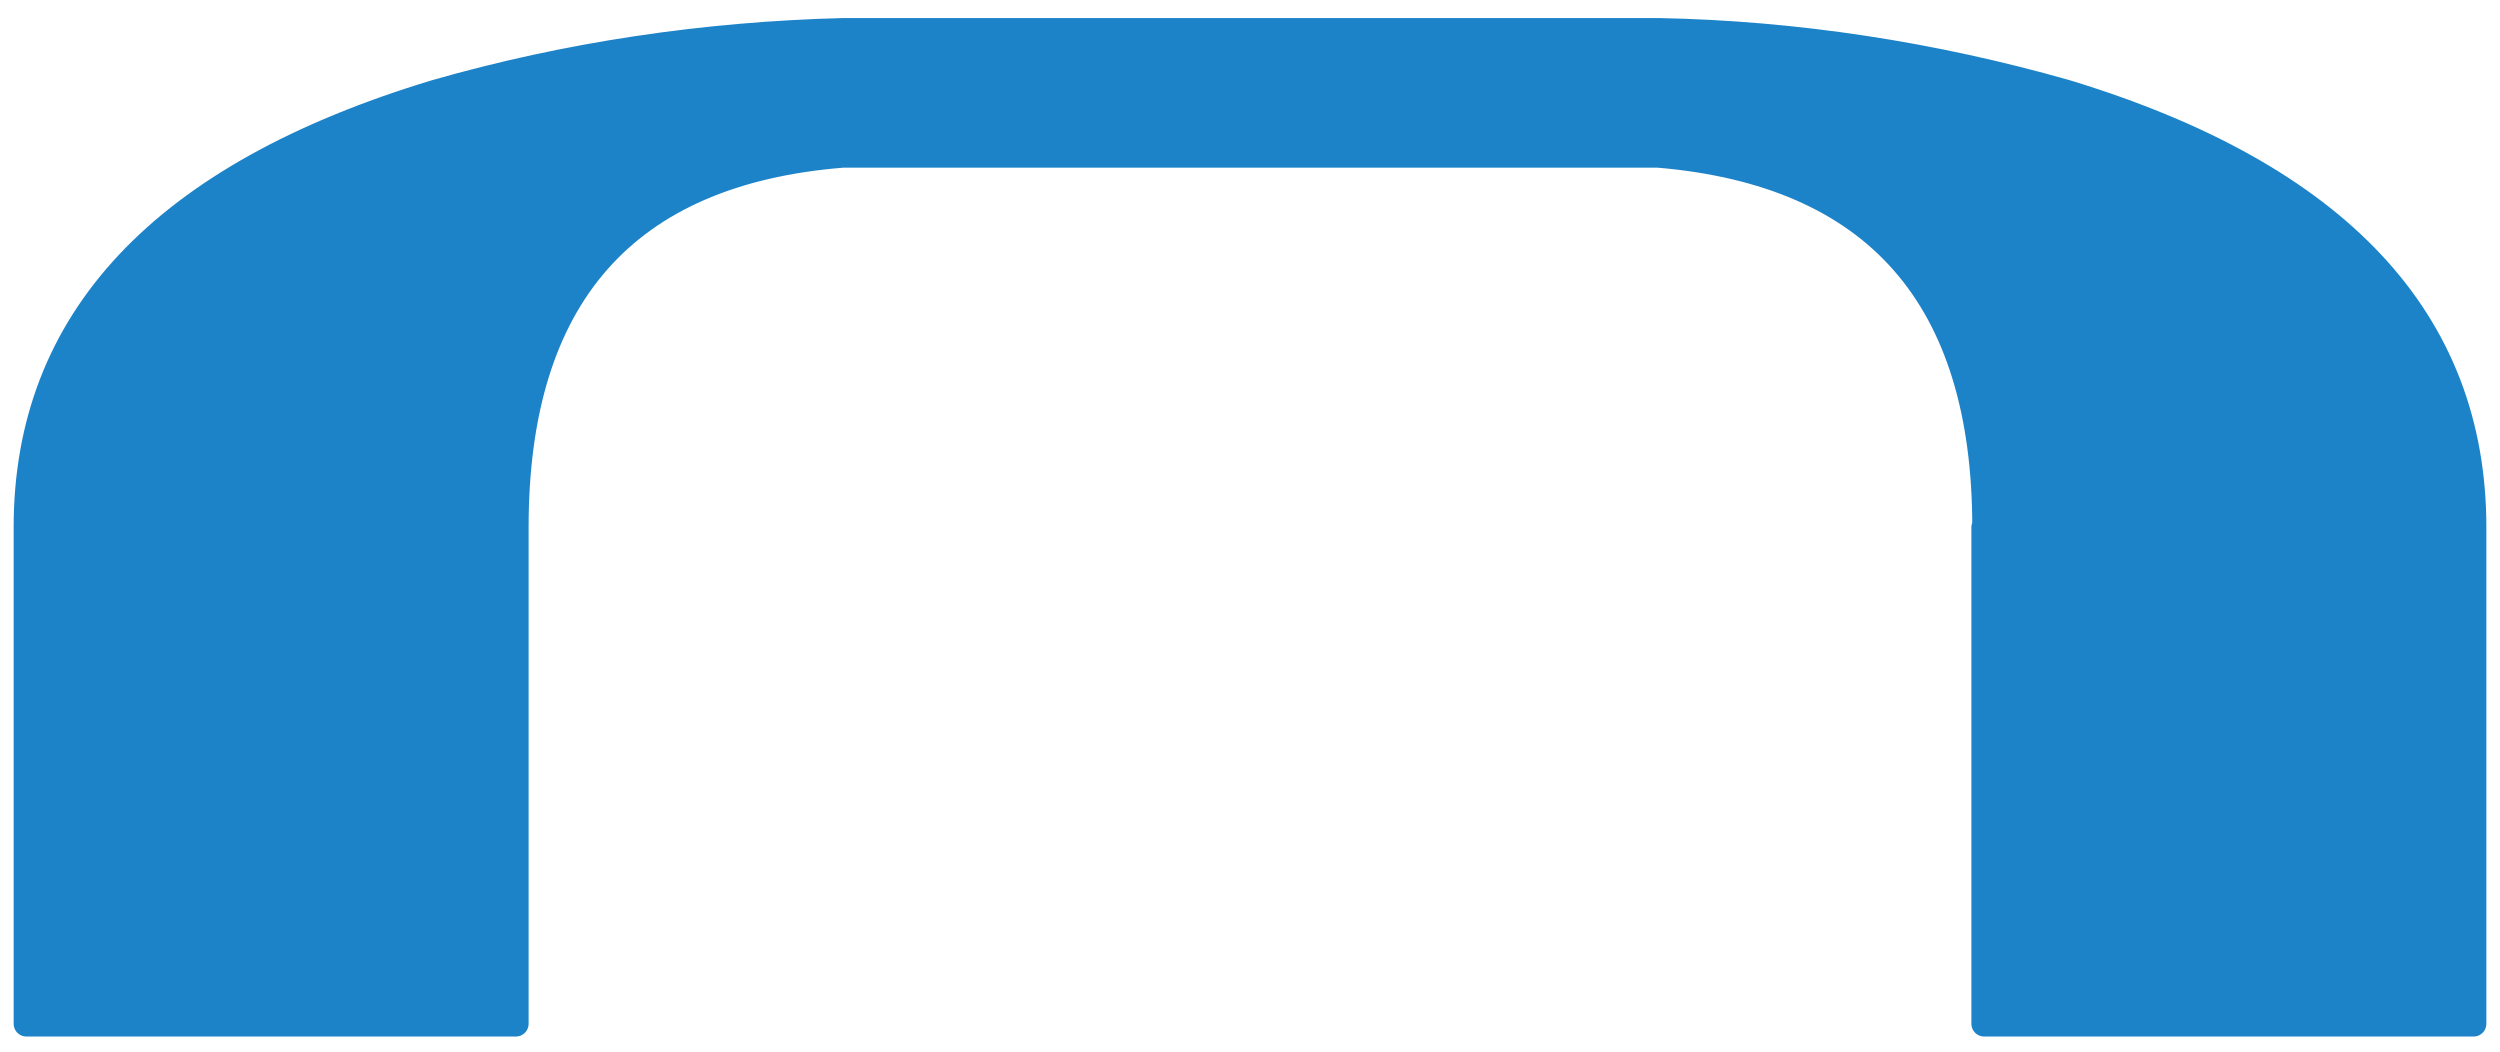
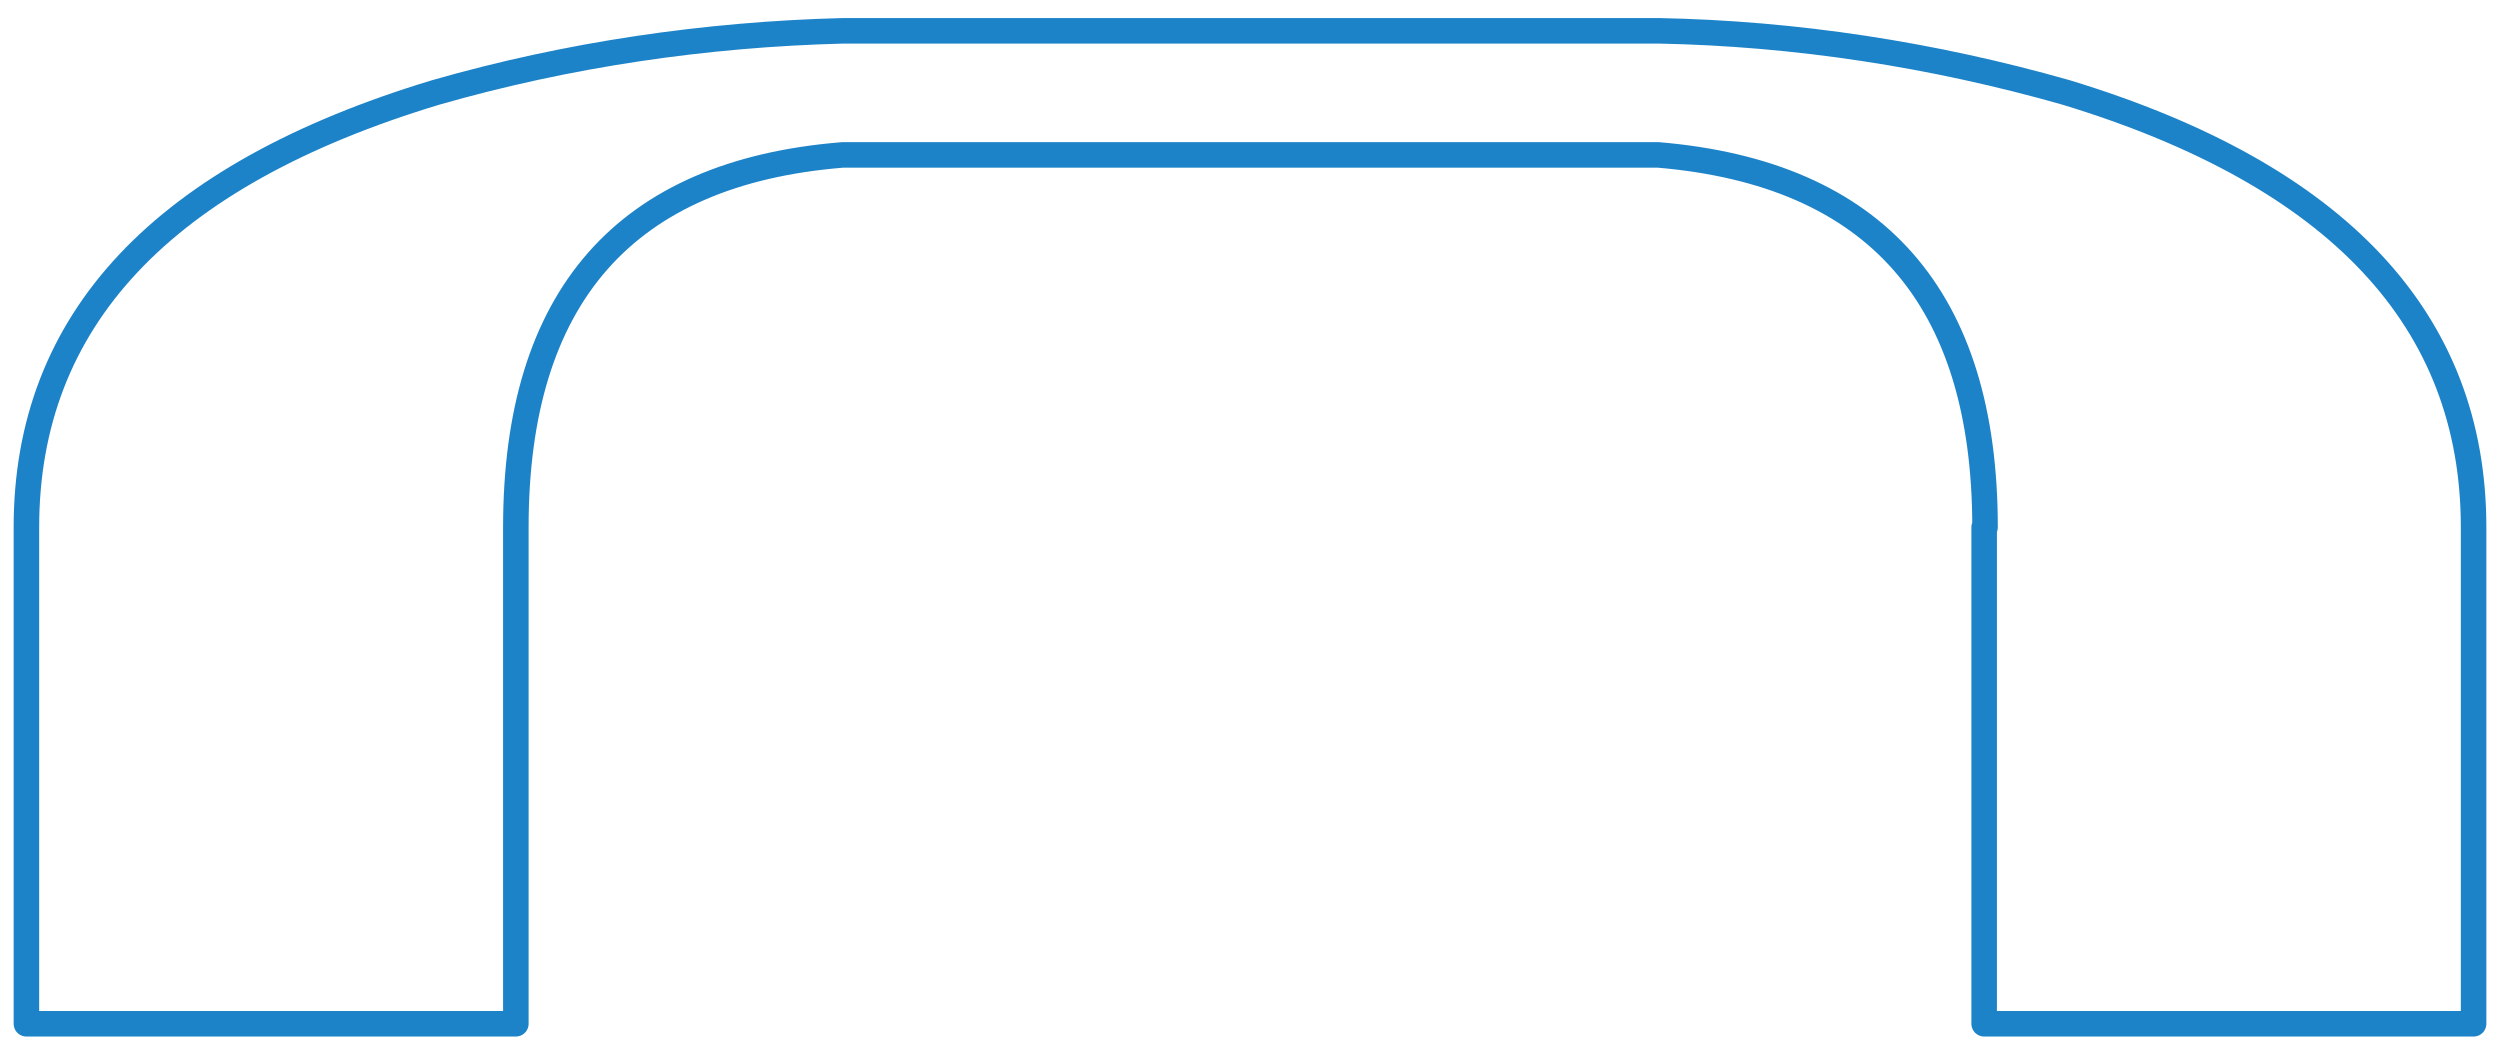
<svg xmlns="http://www.w3.org/2000/svg" id="Calque_1" data-name="Calque 1" viewBox="0 0 28.4 11.95">
  <defs>
    <style>
      .cls-1 {
        fill: none;
        stroke: #1d83c8;
        stroke-linejoin: round;
        stroke-width: .29px;
      }

      .cls-2 {
        fill: #1d83c8;
        stroke-width: 0px;
      }
    </style>
  </defs>
-   <path class="cls-2" d="M22.54,5.99v5.64h5.56v-5.64c0-2.35-1.54-4-4.63-4.94-1.51-.43-3.07-.67-4.63-.7h-9.26c-1.57.04-3.13.27-4.63.7C1.84,1.99.3,3.64.3,5.99v5.64h5.56v-5.64c0-2.62,1.24-4.03,3.71-4.23h9.27c2.47.21,3.7,1.62,3.71,4.23" />
  <path class="cls-1" d="M22.54,5.99v5.64h5.56v-5.64c0-2.35-1.54-4-4.63-4.94-1.51-.43-3.07-.67-4.63-.7h-9.26c-1.57.04-3.13.27-4.63.7C1.84,1.99.3,3.64.3,5.99v5.64h5.56v-5.64c0-2.62,1.24-4.03,3.71-4.23h9.27c2.47.21,3.71,1.62,3.71,4.23Z" />
</svg>